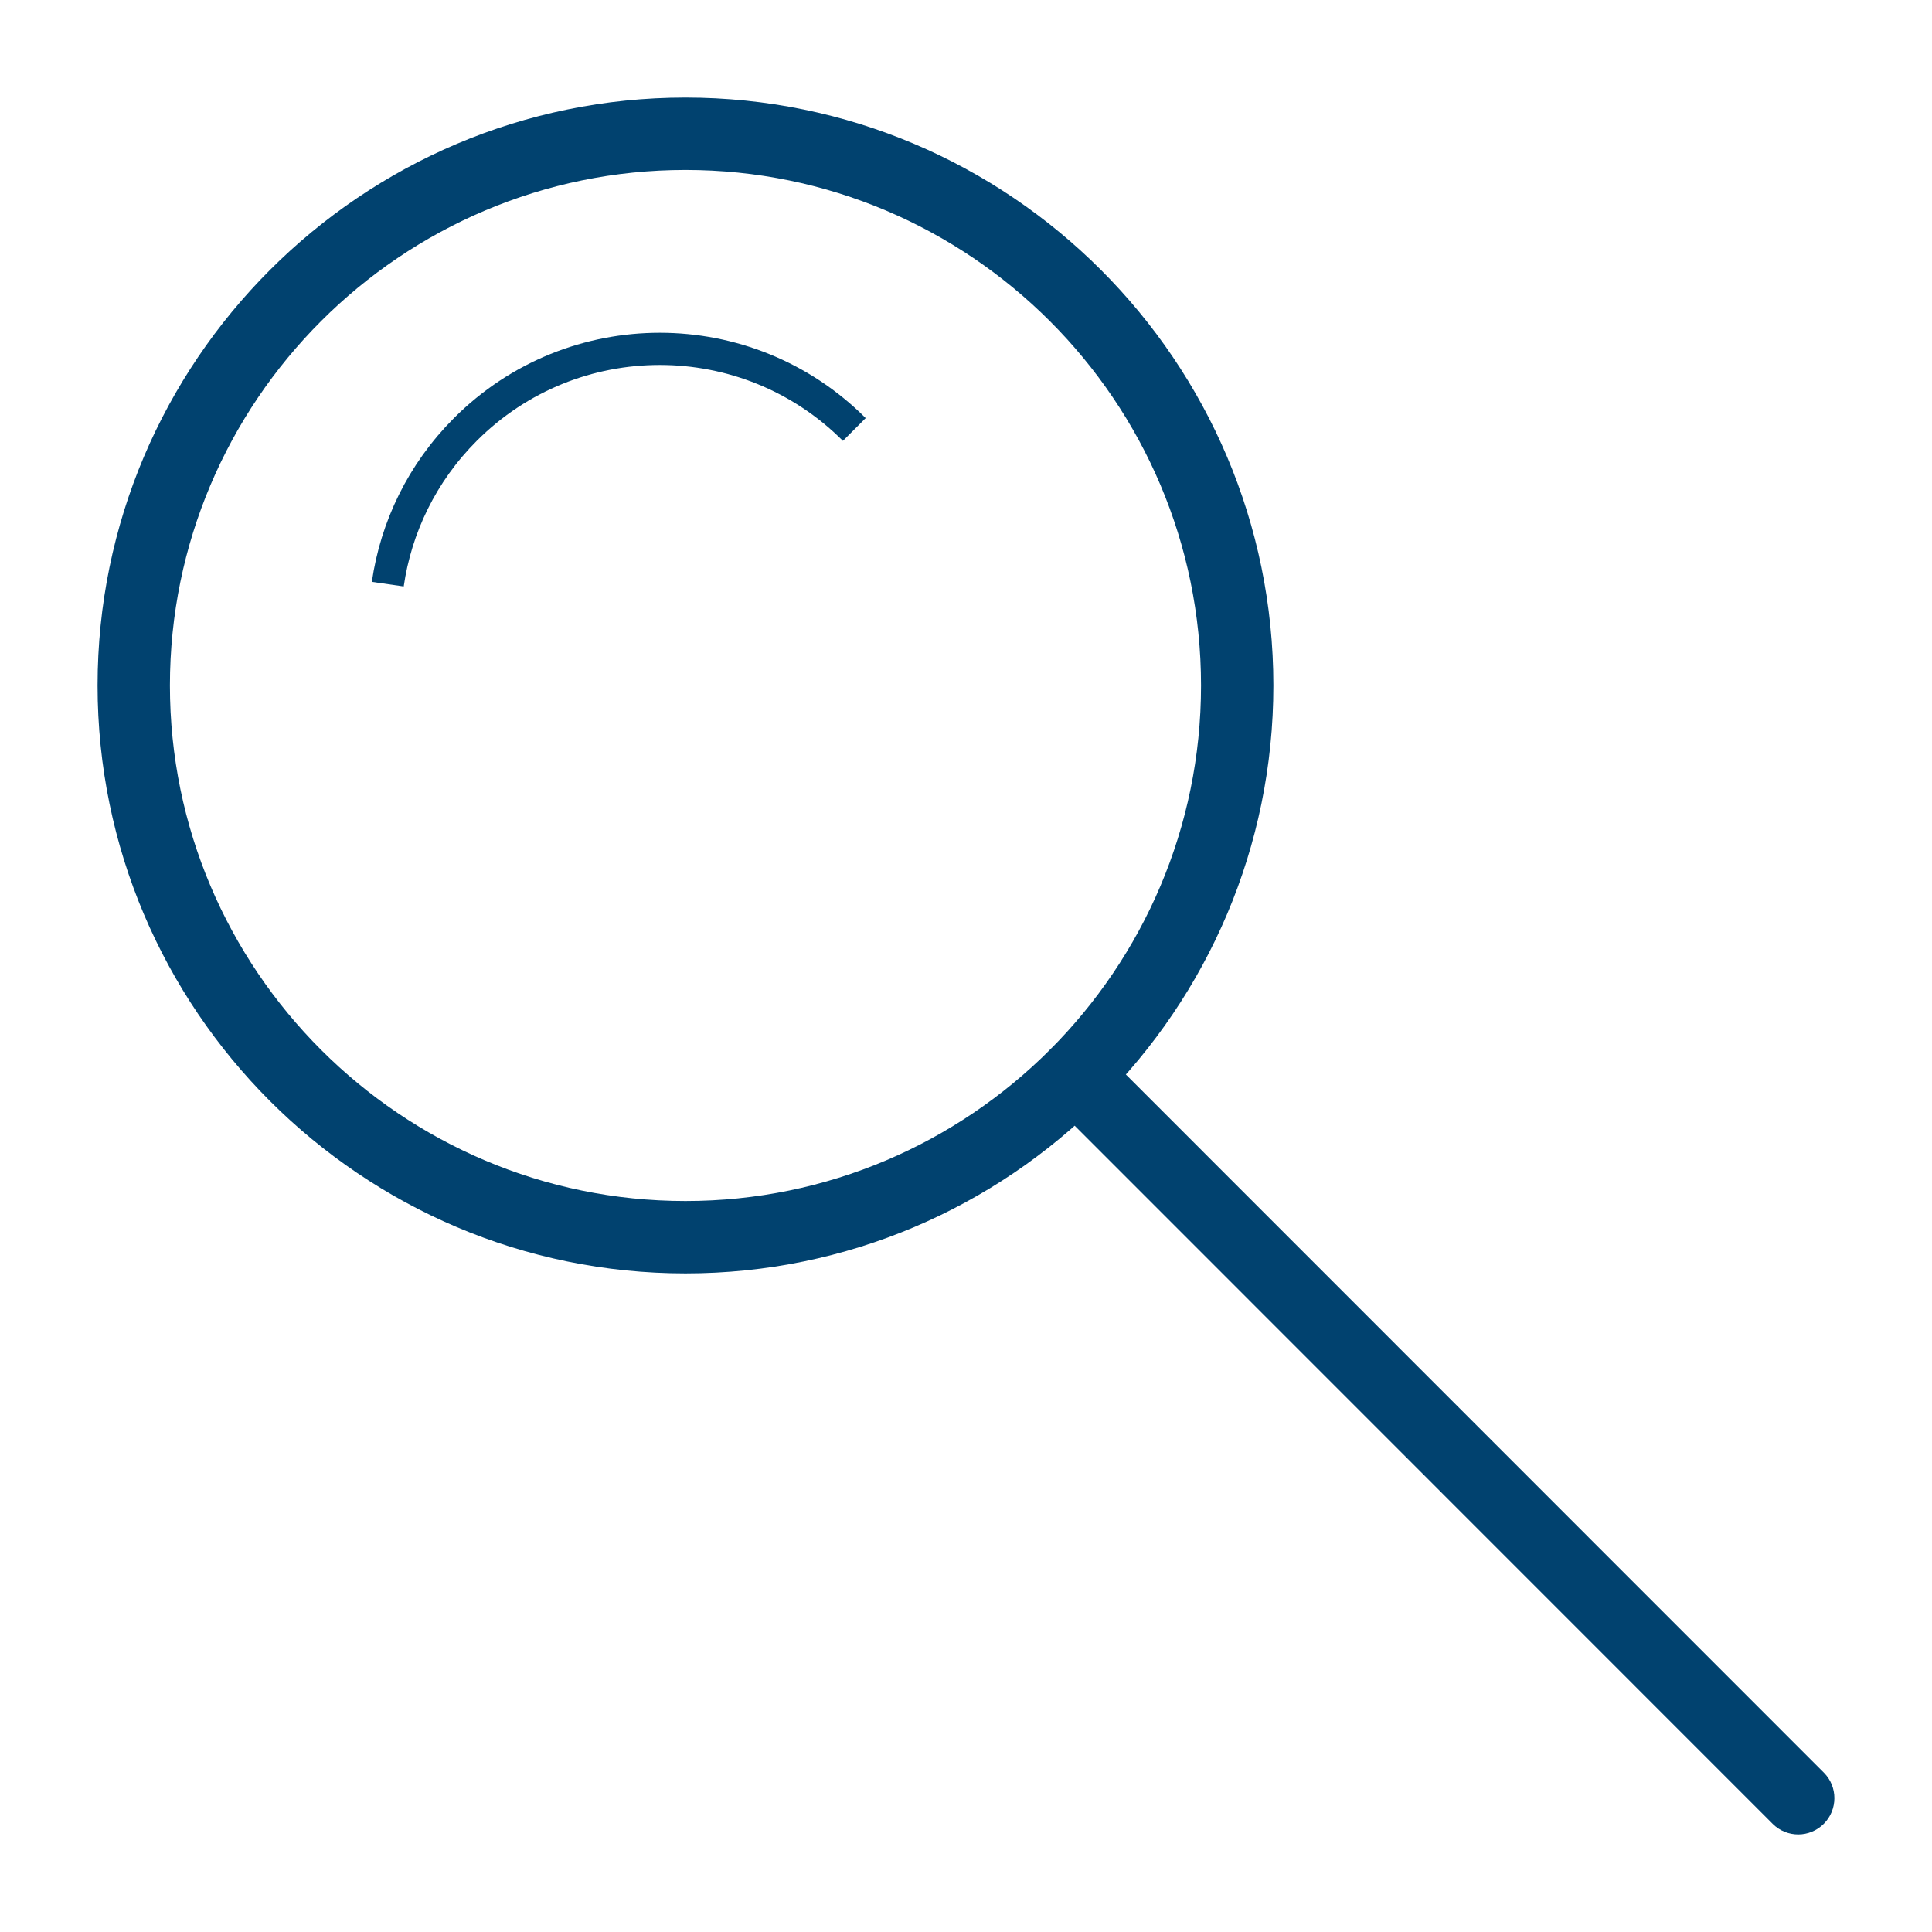
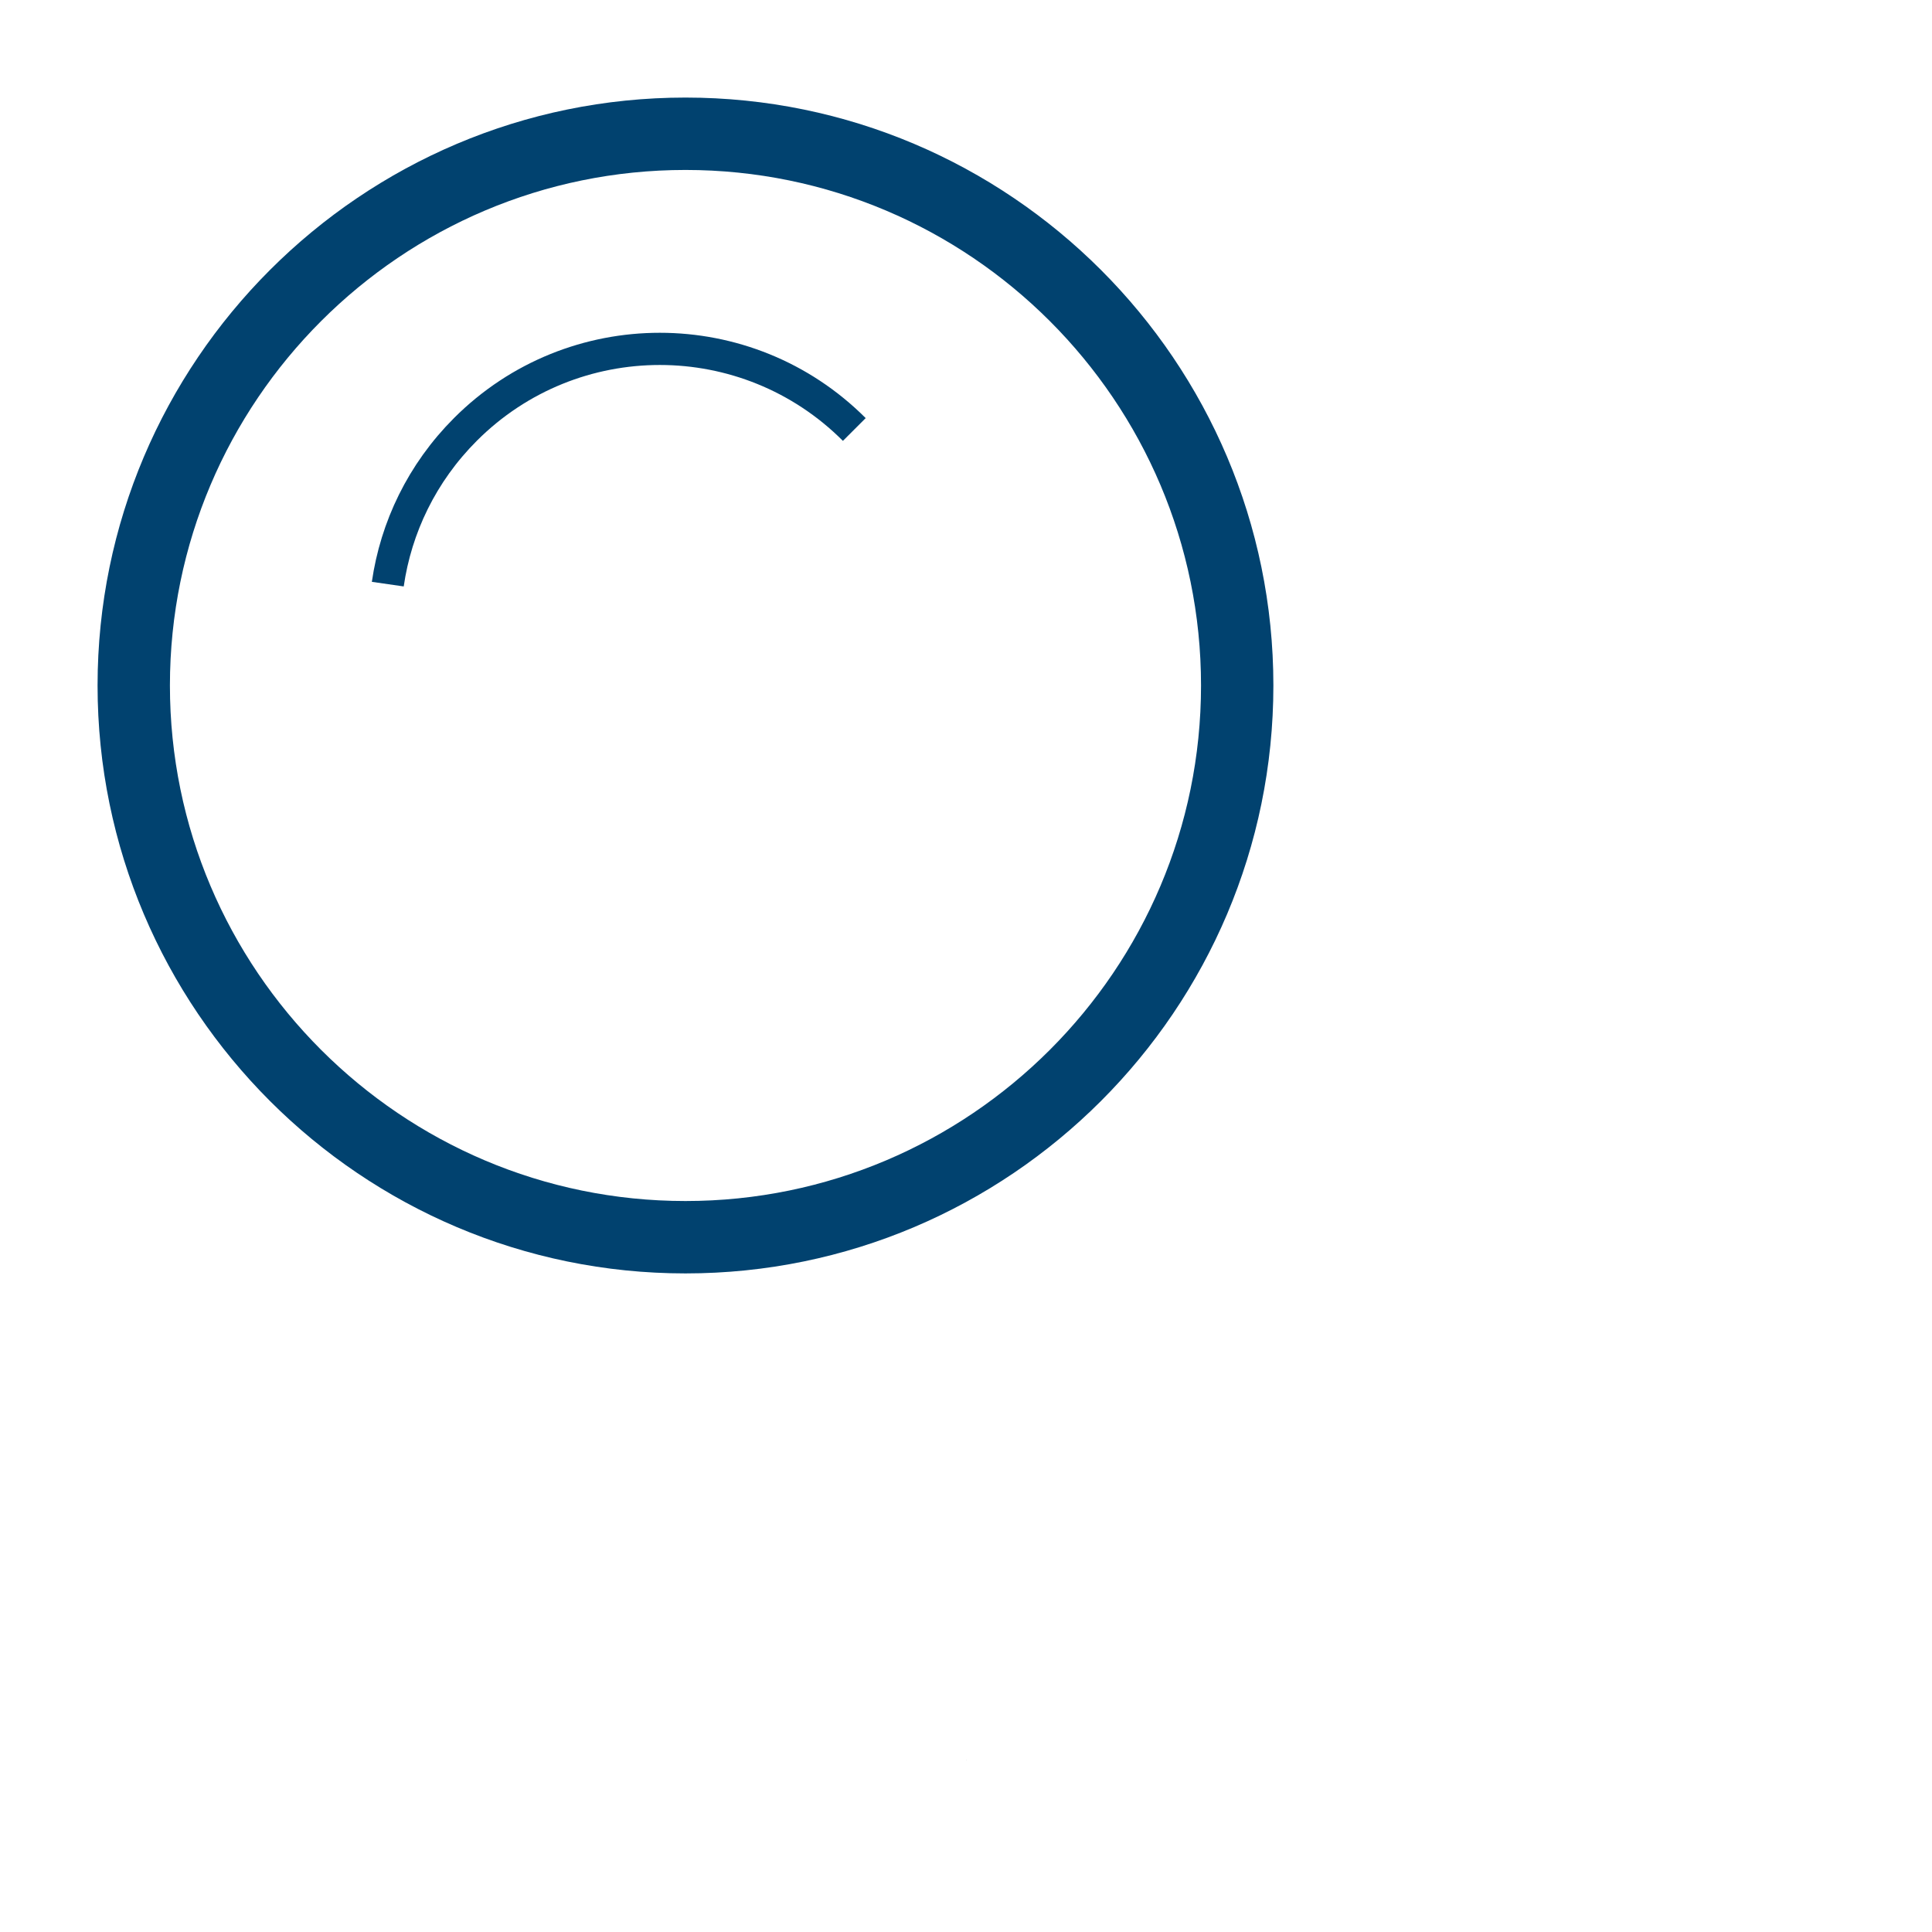
<svg xmlns="http://www.w3.org/2000/svg" version="1.1" id="Layer_1" x="0px" y="0px" width="60px" height="60px" viewBox="0 0 60 60" enable-background="new 0 0 60 60" xml:space="preserve">
  <g>
    <polygon points="30.025,-0.143 30.012,-0.143 30.019,-0.143  " />
    <path d="M30.008-0.143h0.004H30.008z" />
    <polygon points="30.019,54.668 30.025,54.664 30.012,54.664  " />
    <polygon points="30.012,54.668 30.012,54.664 30.008,54.664  " />
  </g>
  <g>
    <path fill="#01426F" d="M21.288,5.278c-8.827,0-16.011,7.181-16.011,16.01c0,8.827,7.181,16.011,16.011,16.011   c8.827,0,16.011-7.181,16.011-16.011C37.299,12.461,30.118,5.278,21.288,5.278z M21.288,39.547   c-10.065,0-18.258-8.189-18.258-18.259c0-10.066,8.192-18.258,18.258-18.258c10.068,0,18.258,8.192,18.258,18.258   C39.546,31.354,31.356,39.547,21.288,39.547z" />
-     <path fill="#01426F" d="M55.846,56.97c-0.286,0-0.575-0.109-0.795-0.329L32.61,34.194c-0.438-0.438-0.438-1.149,0-1.59   c0.438-0.438,1.148-0.438,1.59,0l22.44,22.446c0.438,0.438,0.438,1.149,0,1.59C56.422,56.857,56.133,56.97,55.846,56.97z" />
  </g>
  <path fill="none" stroke="#000000" stroke-width="3.125" stroke-linecap="round" stroke-linejoin="round" stroke-miterlimit="10" d="  M164.559-50.438c0,16.567-13.43,29.997-29.996,29.997s-29.996-13.43-29.996-29.997c0-16.569,13.43-30,29.996-30  S164.559-67.008,164.559-50.438" />
  <path fill="none" stroke="#000000" stroke-width="3.125" stroke-linecap="round" stroke-linejoin="round" stroke-miterlimit="10" d="  M115.043-53.289c0.586-4.062,2.445-7.977,5.57-11.102c7.703-7.703,20.191-7.699,27.895,0.008" />
-   <line fill="none" stroke="#000000" stroke-width="3.125" stroke-linecap="round" stroke-linejoin="round" stroke-miterlimit="10" x1="155.777" y1="-29.227" x2="176.438" y2="-8.562" />
  <path fill="none" stroke="#01426F" stroke-miterlimit="10" d="M12.043,18.141c0.254-1.759,1.059-3.453,2.412-4.806  c3.334-3.335,8.741-3.333,12.076,0.003" />
</svg>